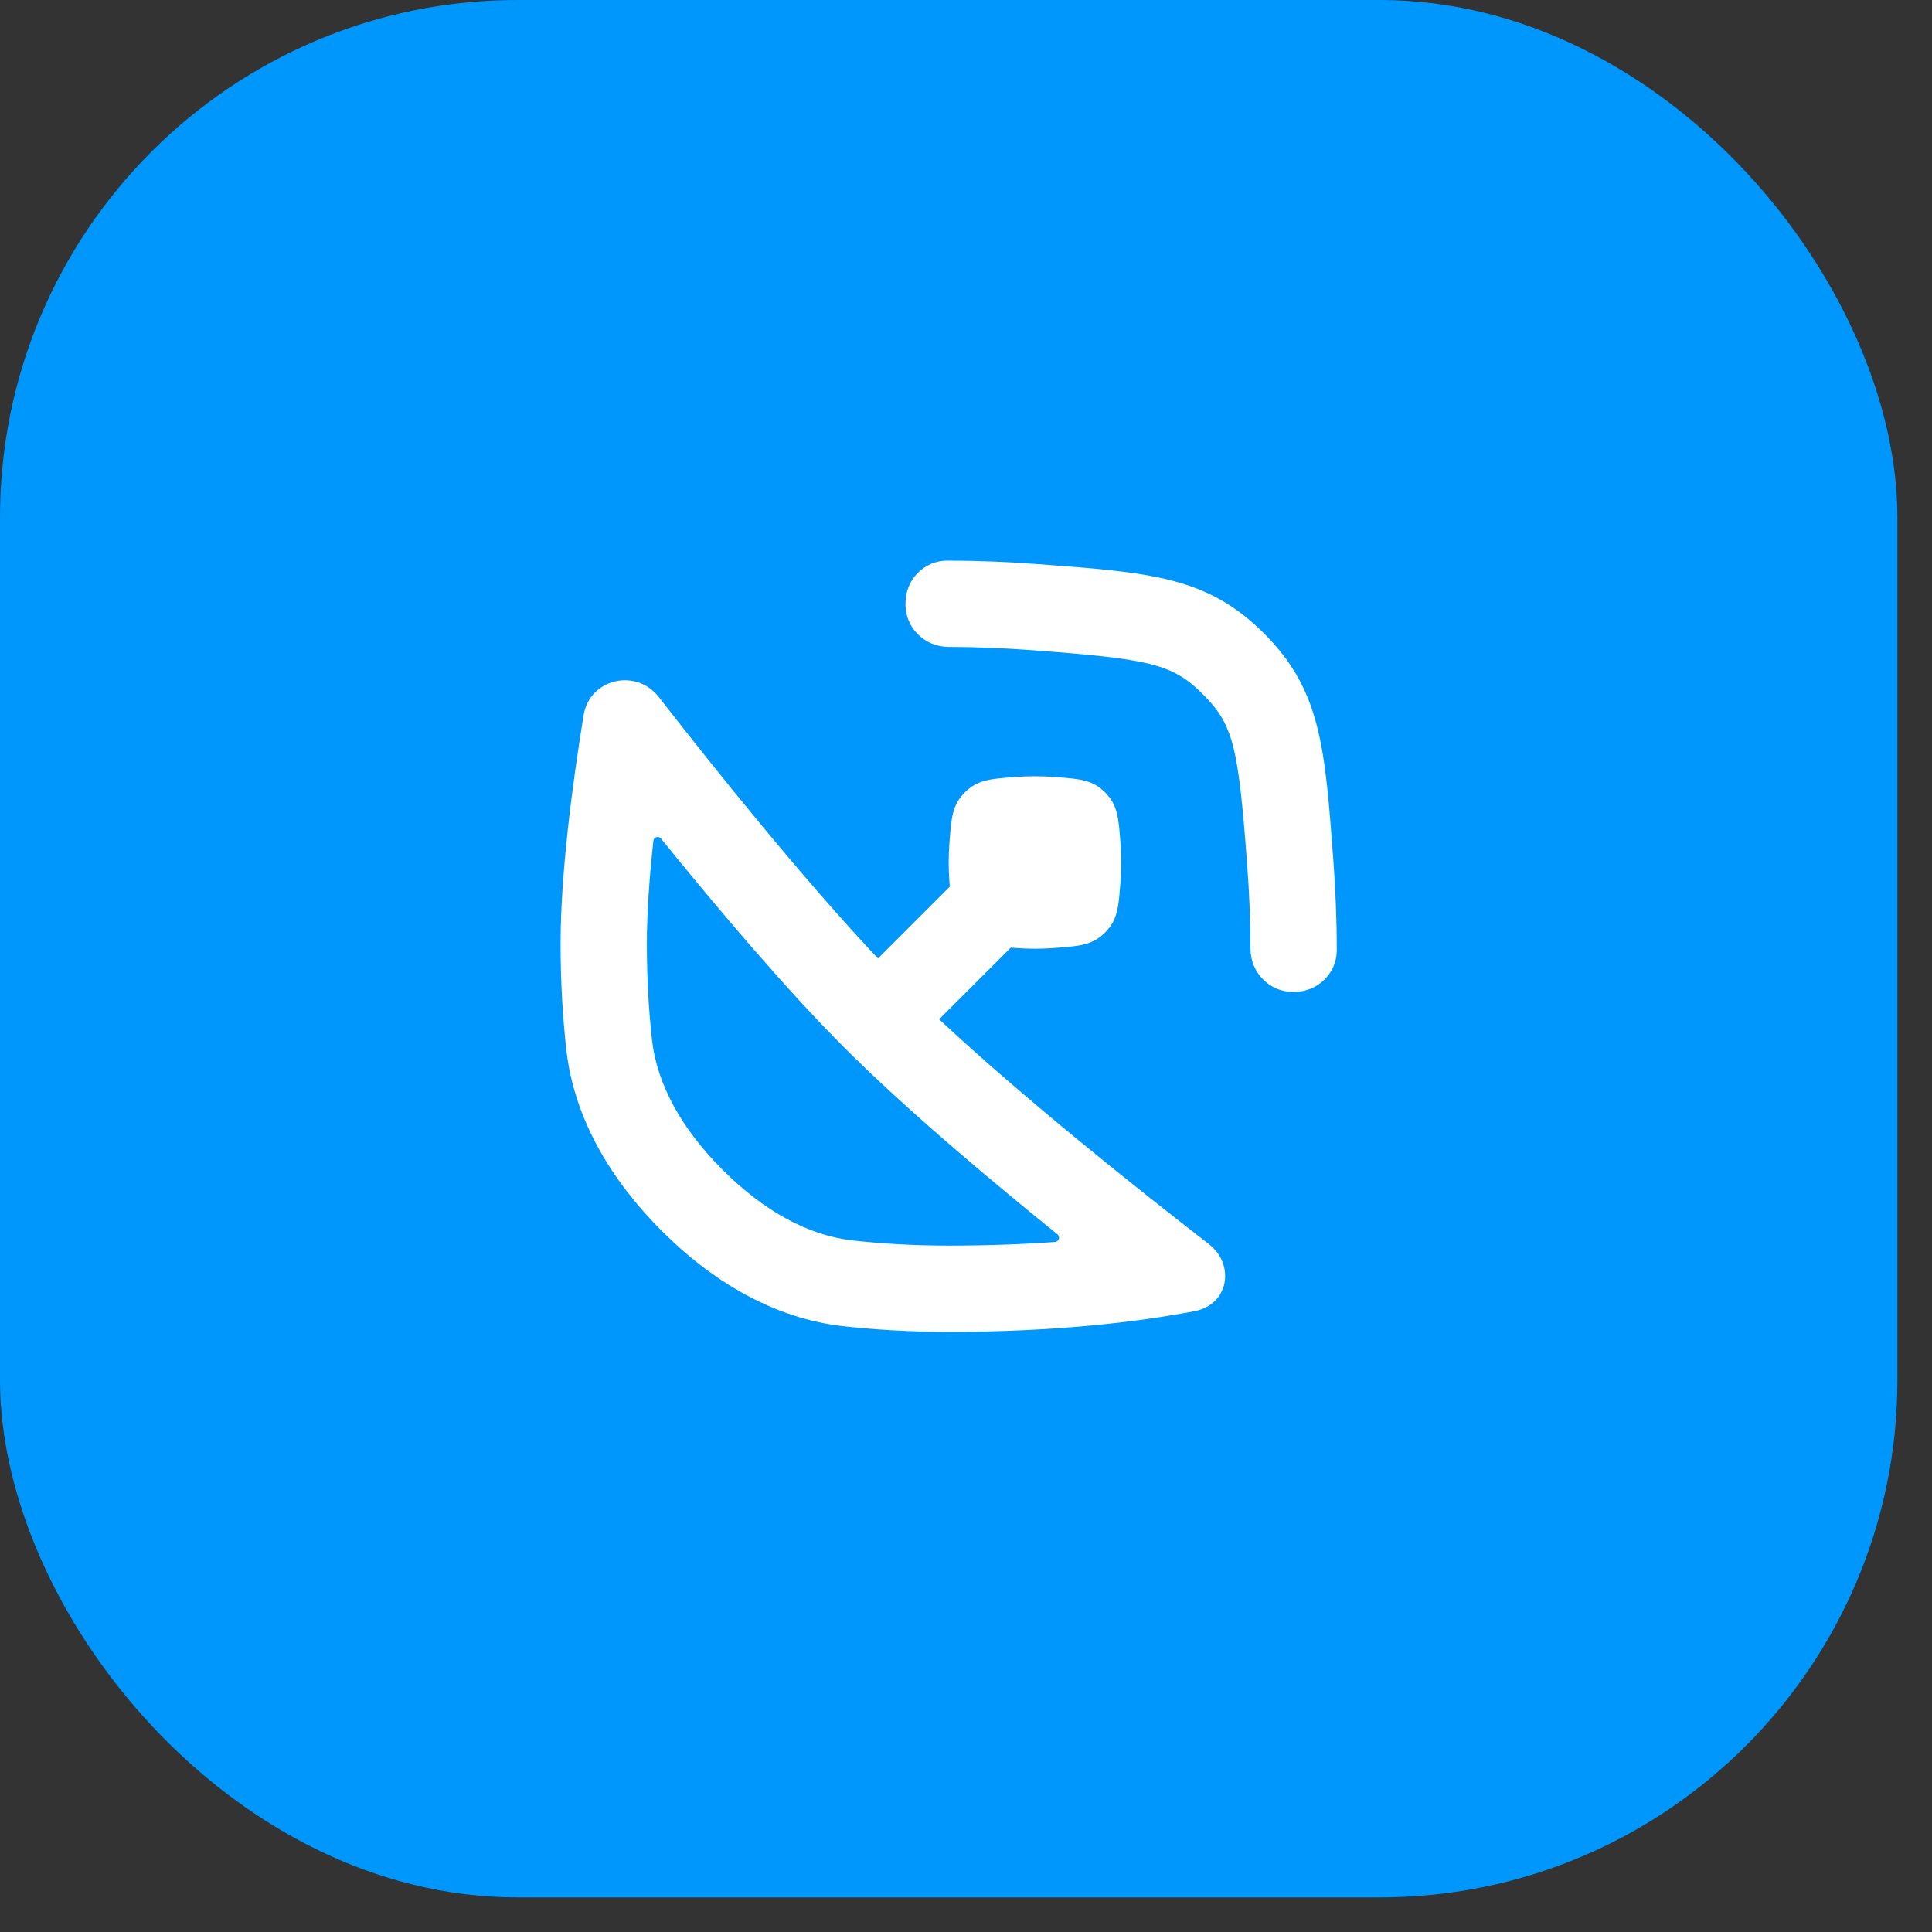
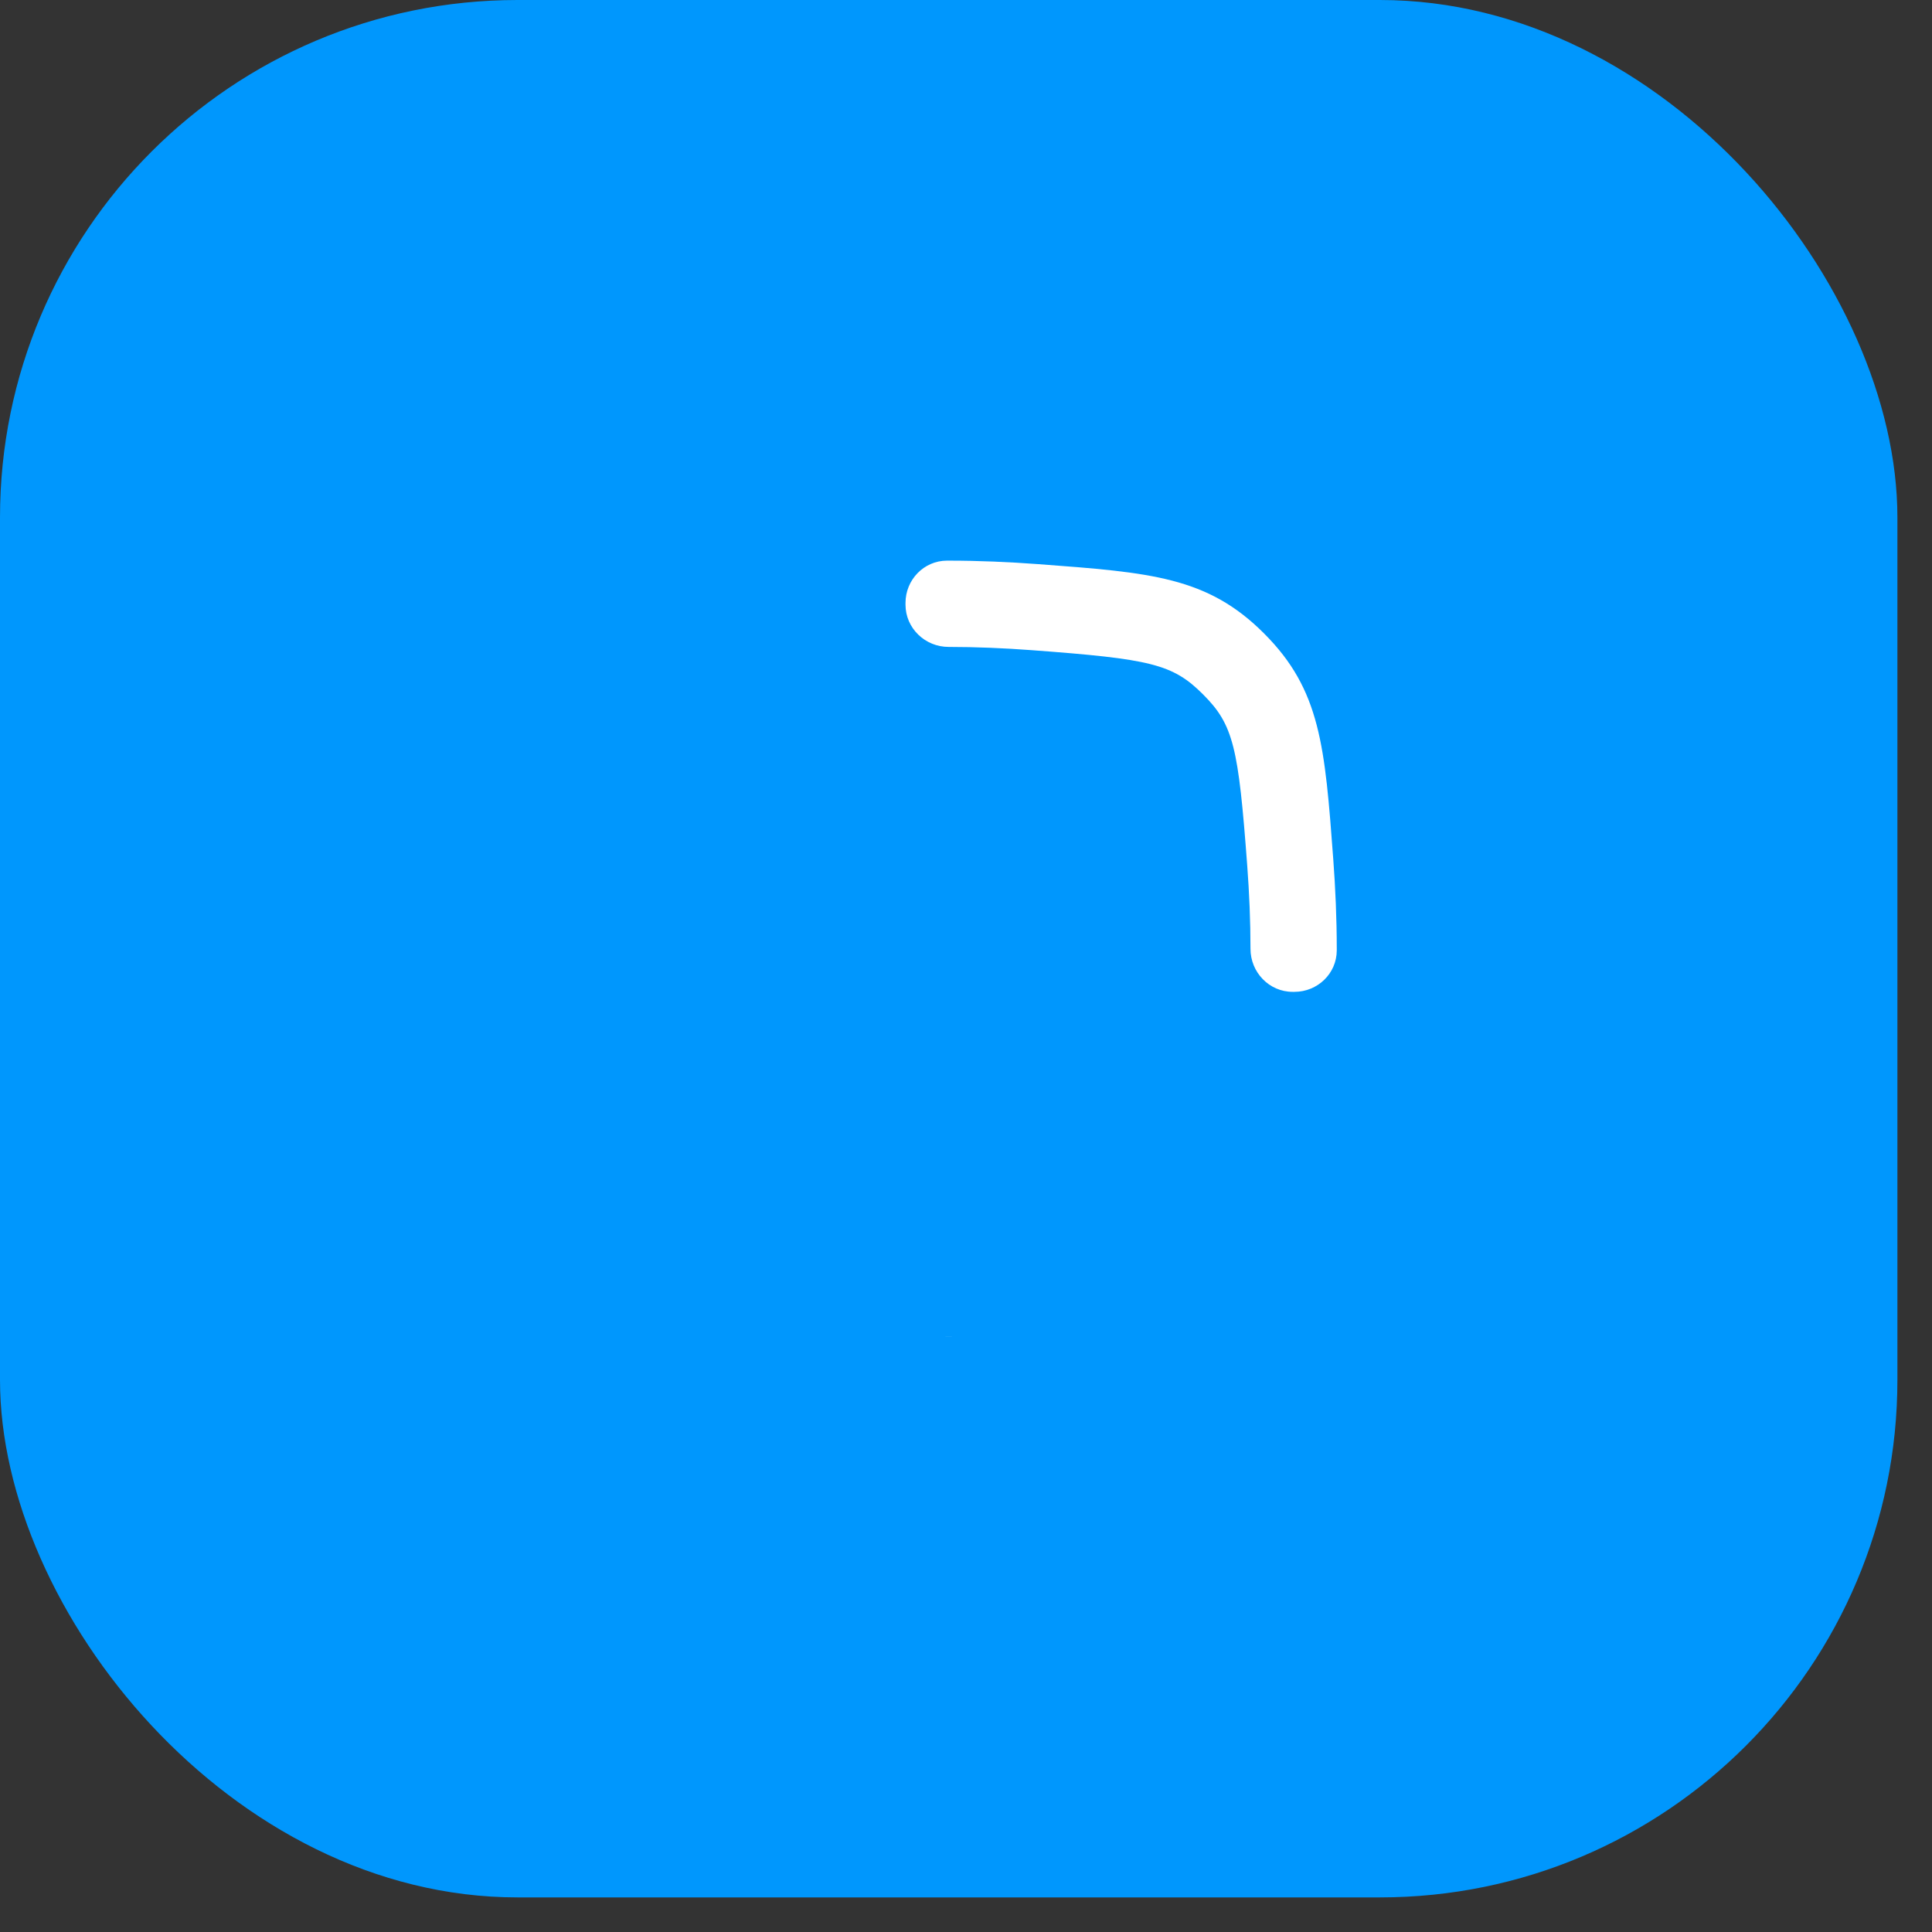
<svg xmlns="http://www.w3.org/2000/svg" width="32" height="32" viewBox="0 0 32 32" fill="none">
  <rect x="0" y="0" width="32" height="32" fill="#333333" stroke="none" />
  <rect width="31.427" height="31.427" rx="8.571" fill="#0097FD" />
  <g clip-path="url(#clip0_377_6064)">
    <path d="M15.522 22.142C15.585 22.142 15.649 22.143 15.712 22.143C15.776 22.143 15.84 22.142 15.903 22.142H15.522Z" fill="white" />
    <path d="M21.44 16.428C21.823 16.428 22.14 16.125 22.141 15.742C22.141 15.733 22.141 15.724 22.141 15.715C22.141 15.215 22.119 14.715 22.083 14.231C21.944 12.363 21.874 11.428 20.936 10.491C19.999 9.553 19.064 9.483 17.196 9.344C16.712 9.308 16.212 9.286 15.712 9.286C15.703 9.286 15.693 9.286 15.684 9.286C15.301 9.287 14.998 9.604 14.998 9.987V10.015C14.998 10.405 15.322 10.715 15.712 10.715C16.171 10.715 16.635 10.735 17.09 10.769C19.054 10.915 19.422 10.996 19.926 11.501C20.431 12.005 20.512 12.373 20.658 14.337C20.692 14.792 20.712 15.256 20.712 15.715C20.712 16.104 21.021 16.428 21.41 16.428H21.44Z" fill="white" />
-     <path fill-rule="evenodd" clip-rule="evenodd" d="M10.913 11.546C11.842 12.741 13.288 14.544 14.542 15.875L15.732 14.685C15.73 14.662 15.728 14.639 15.726 14.615C15.718 14.507 15.713 14.396 15.713 14.285C15.713 14.174 15.718 14.063 15.726 13.955C15.757 13.54 15.773 13.333 15.981 13.124C16.189 12.916 16.397 12.9 16.812 12.87C16.92 12.861 17.031 12.857 17.142 12.857C17.253 12.857 17.364 12.861 17.472 12.87C17.887 12.9 18.094 12.916 18.303 13.124C18.511 13.333 18.527 13.54 18.558 13.955C18.566 14.063 18.57 14.174 18.57 14.285C18.57 14.396 18.566 14.507 18.558 14.615C18.527 15.03 18.511 15.238 18.303 15.446C18.094 15.654 17.887 15.67 17.472 15.701C17.364 15.709 17.253 15.714 17.142 15.714C17.031 15.714 16.92 15.709 16.812 15.701C16.788 15.699 16.765 15.697 16.742 15.695L15.555 16.882C16.962 18.198 18.859 19.706 20.019 20.603C20.466 20.949 20.347 21.61 19.791 21.716C18.902 21.886 17.543 22.06 15.713 22.06C15.054 22.06 14.469 22.021 13.976 21.967C12.811 21.84 11.788 21.215 10.959 20.386C10.13 19.557 9.505 18.534 9.378 17.369C9.324 16.876 9.285 16.291 9.285 15.632C9.285 14.455 9.485 12.959 9.666 11.848C9.764 11.24 10.535 11.06 10.913 11.546ZM10.948 13.889C10.908 13.84 10.829 13.863 10.822 13.926C10.757 14.527 10.714 15.12 10.714 15.632C10.714 16.235 10.749 16.768 10.798 17.214C10.88 17.959 11.29 18.697 11.969 19.376C12.648 20.056 13.387 20.466 14.132 20.547C14.577 20.596 15.11 20.631 15.713 20.631C16.367 20.631 16.954 20.608 17.475 20.571C17.54 20.566 17.565 20.485 17.515 20.445C16.328 19.486 14.973 18.34 13.989 17.356C13.02 16.387 11.895 15.06 10.948 13.889Z" fill="white" />
  </g>
  <defs>
    <clipPath id="clip0_377_6064">
      <rect width="17.142" height="17.142" fill="white" transform="translate(7.143 7.143)" />
    </clipPath>
  </defs>
</svg>